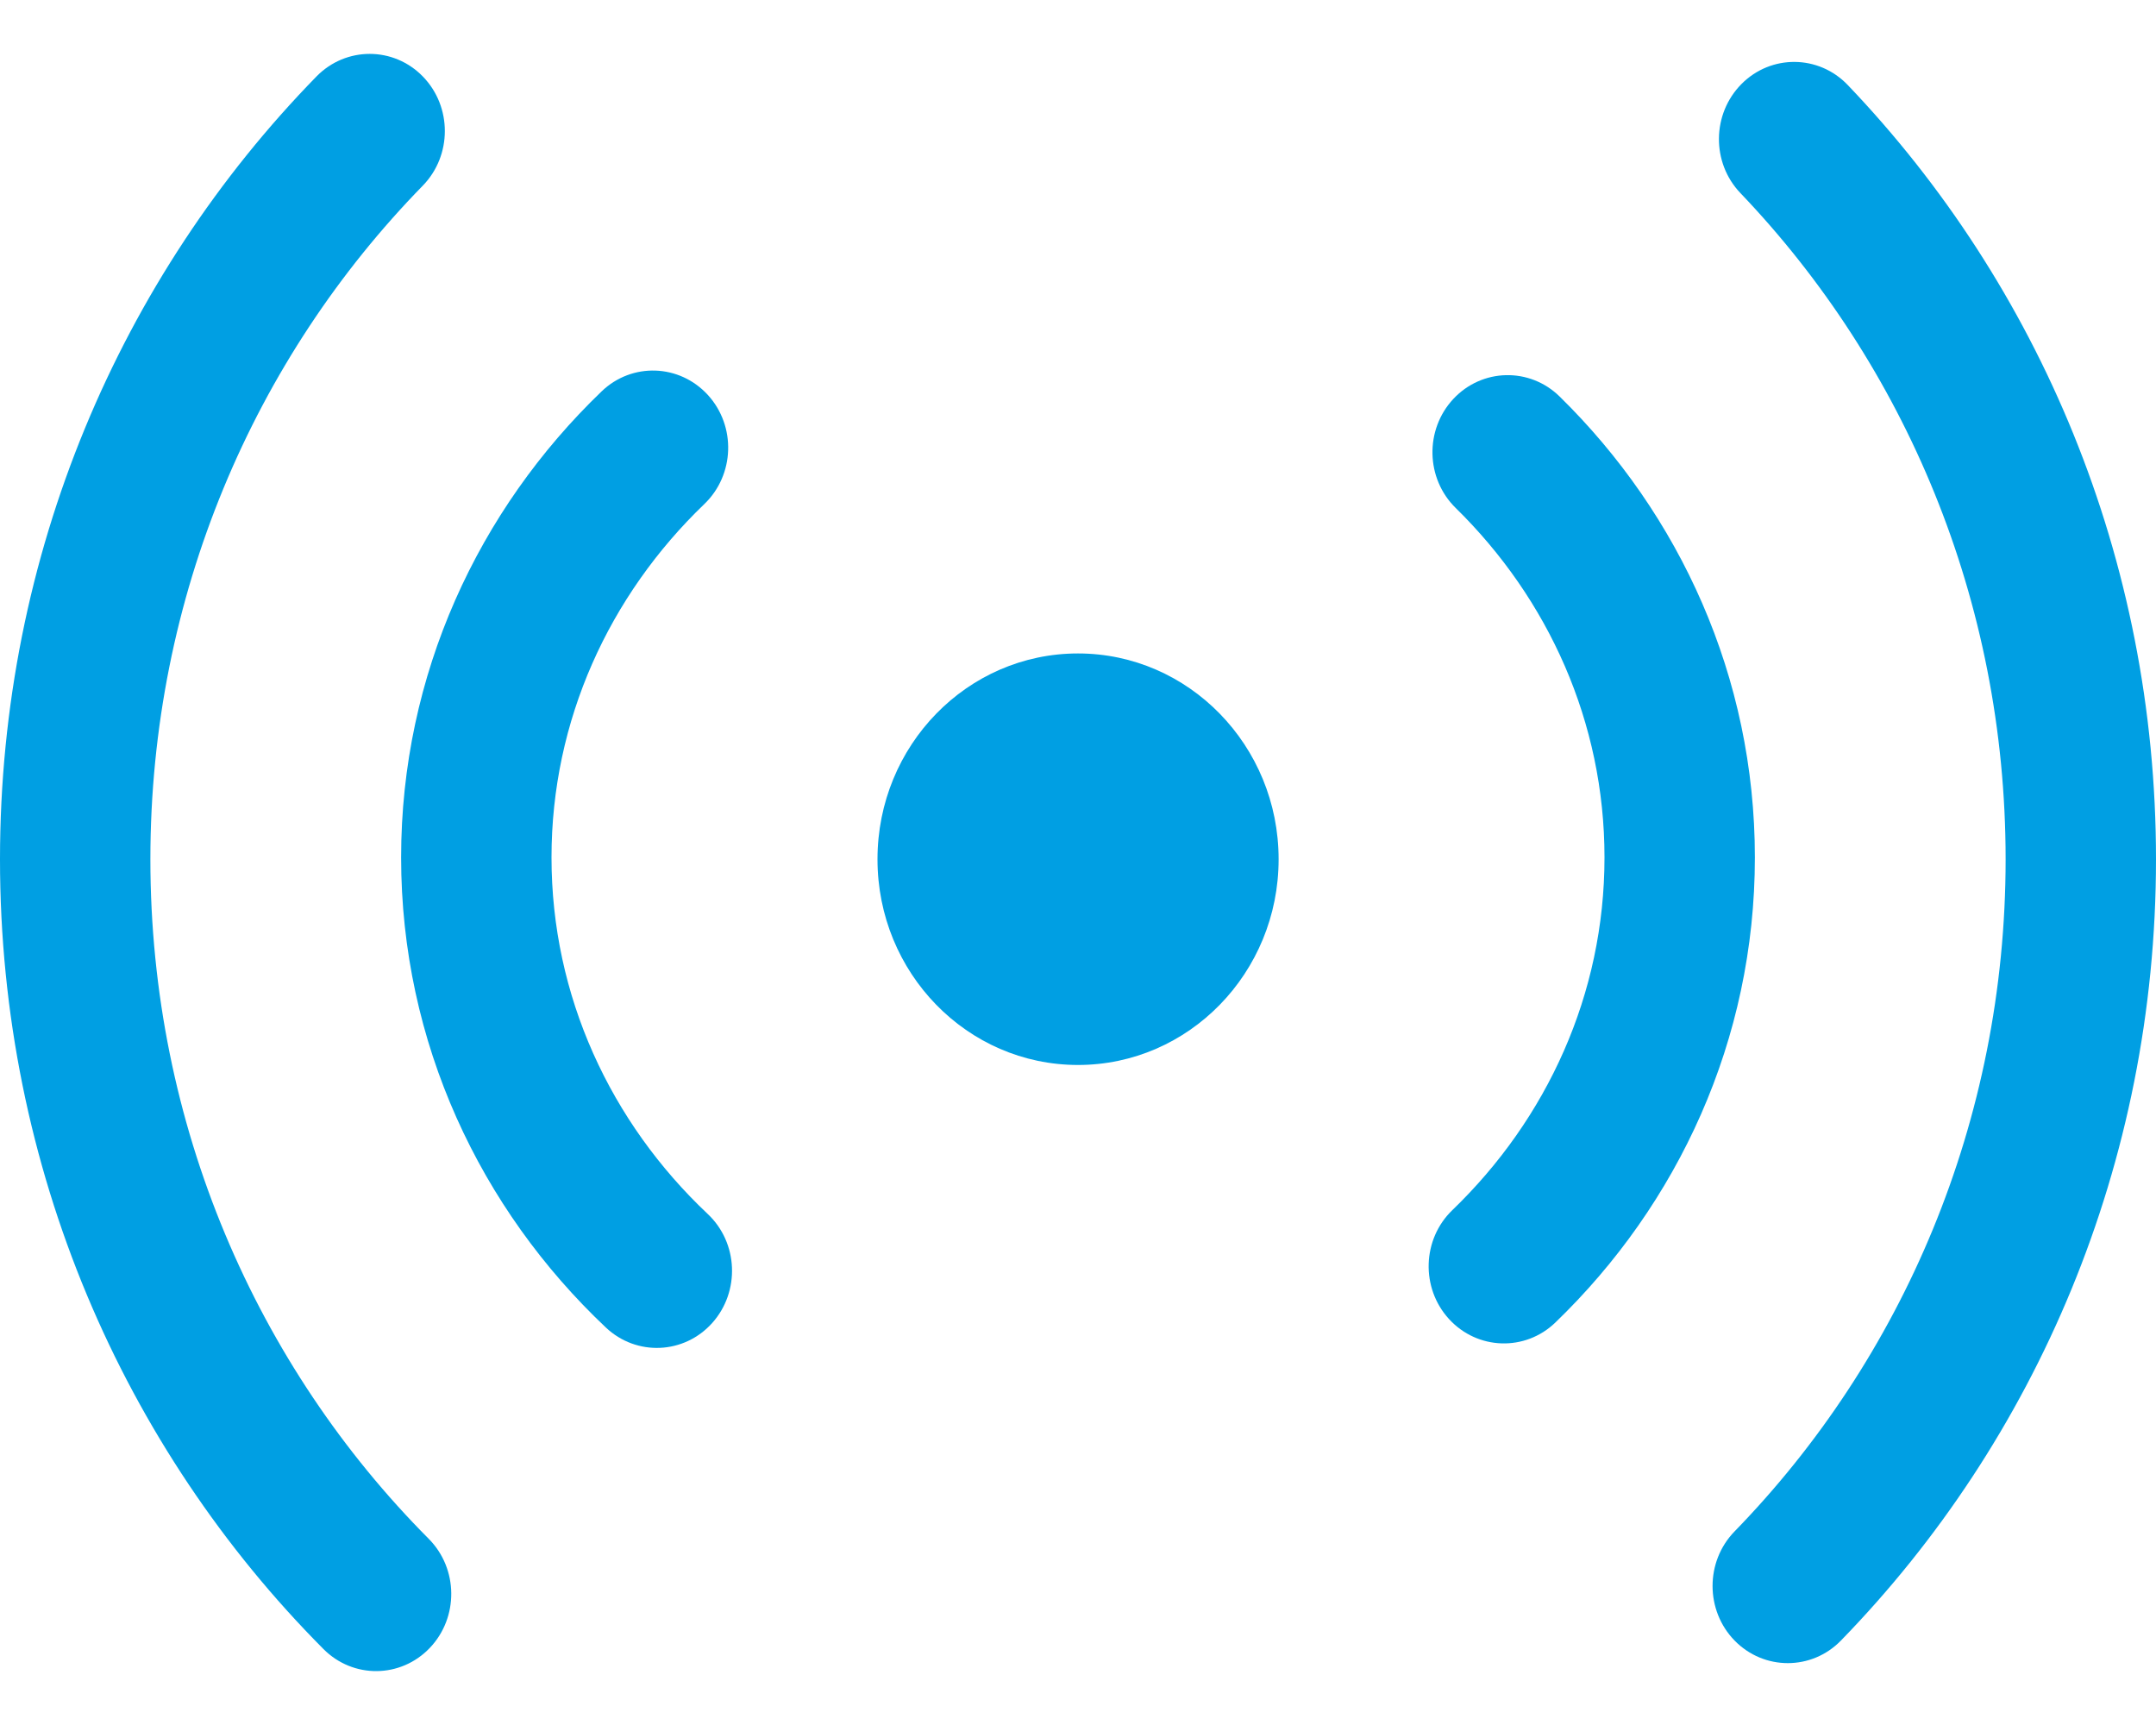
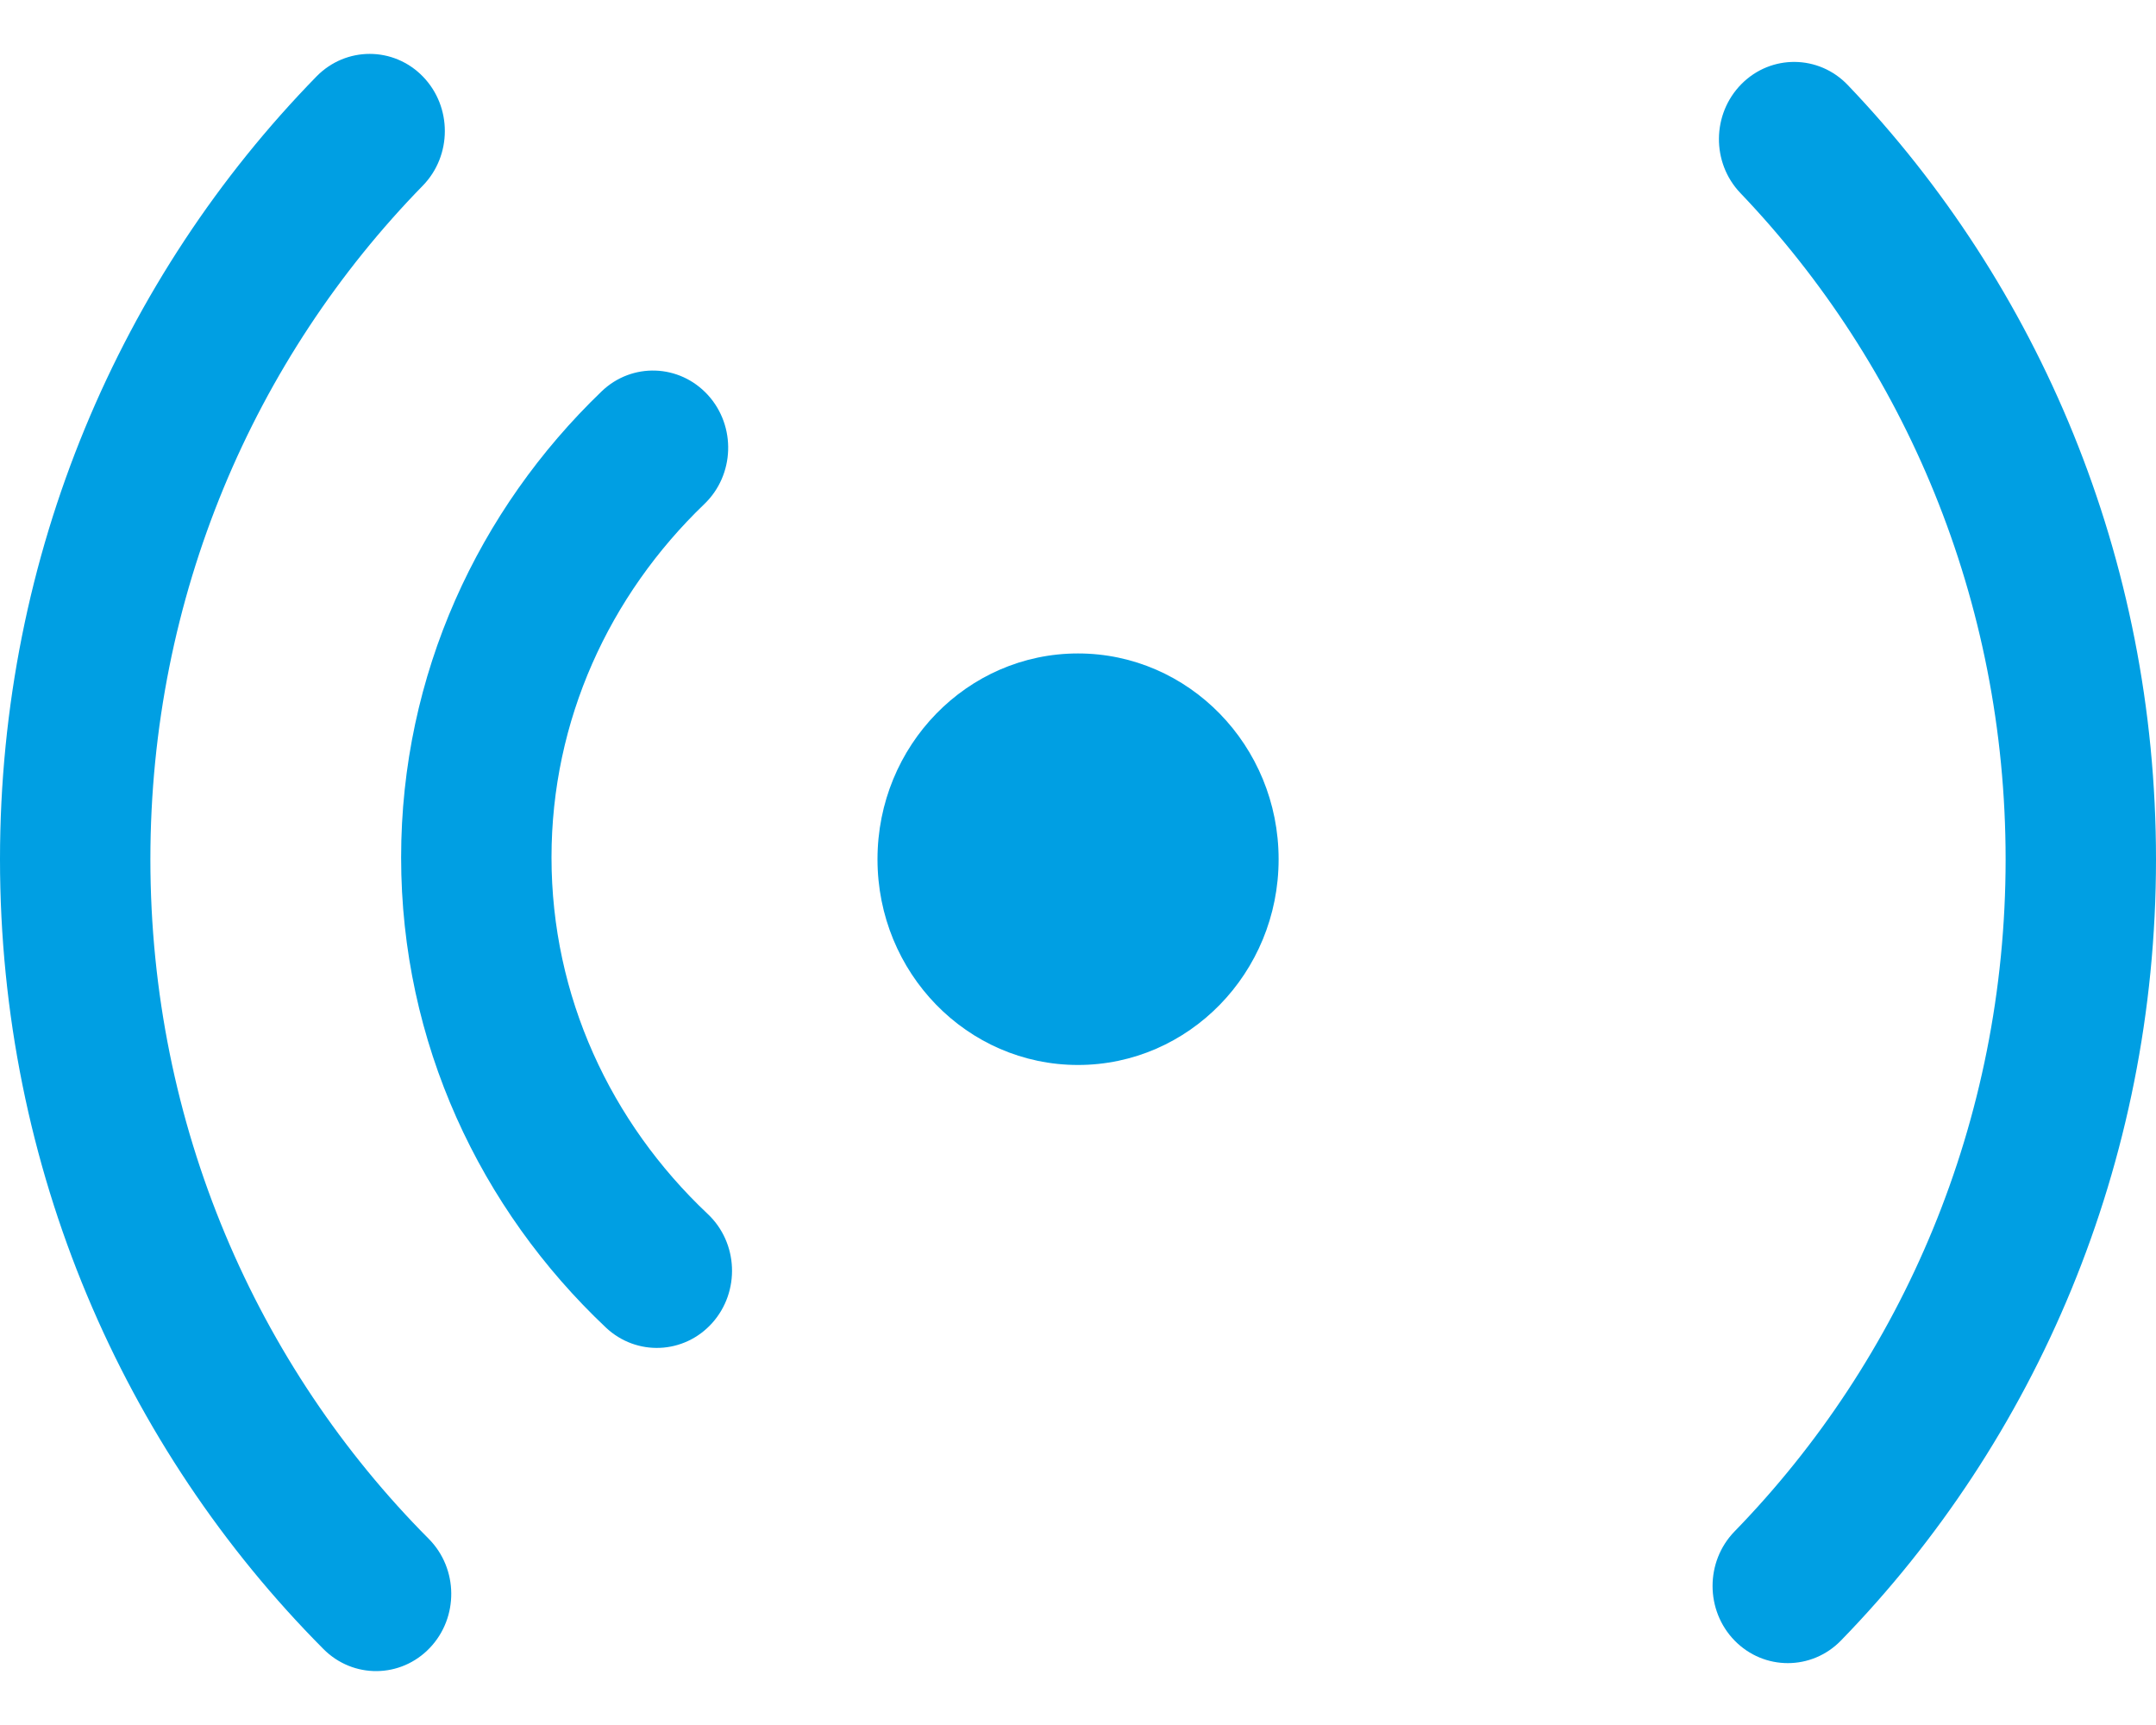
<svg xmlns="http://www.w3.org/2000/svg" width="20" height="16" viewBox="0 0 20 16" fill="none">
  <path d="M3.923 0.71C4.195 0.99 4.194 1.443 3.922 1.722C2.36 3.321 1.395 5.529 1.395 7.97C1.395 10.439 2.383 12.671 3.977 14.273C4.252 14.55 4.256 15.003 3.987 15.285C3.717 15.568 3.275 15.572 3 15.295C1.149 13.434 0 10.839 0 7.97C0 5.134 1.123 2.565 2.936 0.709C3.209 0.43 3.651 0.43 3.923 0.71Z" fill="#009FE3" />
  <path d="M16.155 0.779C16.43 0.502 16.872 0.507 17.141 0.789C18.909 2.639 20 5.174 20 7.97C20 10.799 18.883 13.361 17.078 15.216C16.806 15.496 16.364 15.496 16.091 15.217C15.819 14.938 15.818 14.485 16.09 14.205C17.645 12.607 18.605 10.404 18.605 7.97C18.605 5.564 17.667 3.384 16.145 1.791C15.875 1.509 15.88 1.056 16.155 0.779Z" fill="#009FE3" />
  <path d="M6.567 3.664C6.83 3.953 6.815 4.405 6.534 4.675C5.651 5.523 5.116 6.682 5.116 7.953C5.116 9.239 5.664 10.41 6.565 11.26C6.849 11.527 6.867 11.98 6.607 12.271C6.346 12.562 5.905 12.581 5.621 12.314C4.456 11.215 3.721 9.671 3.721 7.953C3.721 6.255 4.439 4.727 5.581 3.63C5.862 3.36 6.303 3.375 6.567 3.664Z" fill="#009FE3" />
-   <path d="M13.482 3.7C13.748 3.415 14.19 3.405 14.468 3.678C15.582 4.77 16.279 6.279 16.279 7.953C16.279 9.646 15.565 11.171 14.428 12.267C14.148 12.537 13.706 12.523 13.442 12.235C13.178 11.947 13.192 11.494 13.473 11.224C14.351 10.377 14.884 9.221 14.884 7.953C14.884 6.7 14.364 5.556 13.504 4.712C13.225 4.439 13.215 3.986 13.482 3.7Z" fill="#009FE3" />
  <path d="M10 9.878C11.027 9.878 11.861 9.024 11.861 7.97C11.861 6.916 11.027 6.061 10 6.061C8.972 6.061 8.14 6.916 8.14 7.97C8.14 9.024 8.972 9.878 10 9.878Z" fill="#009FE3" />
</svg>